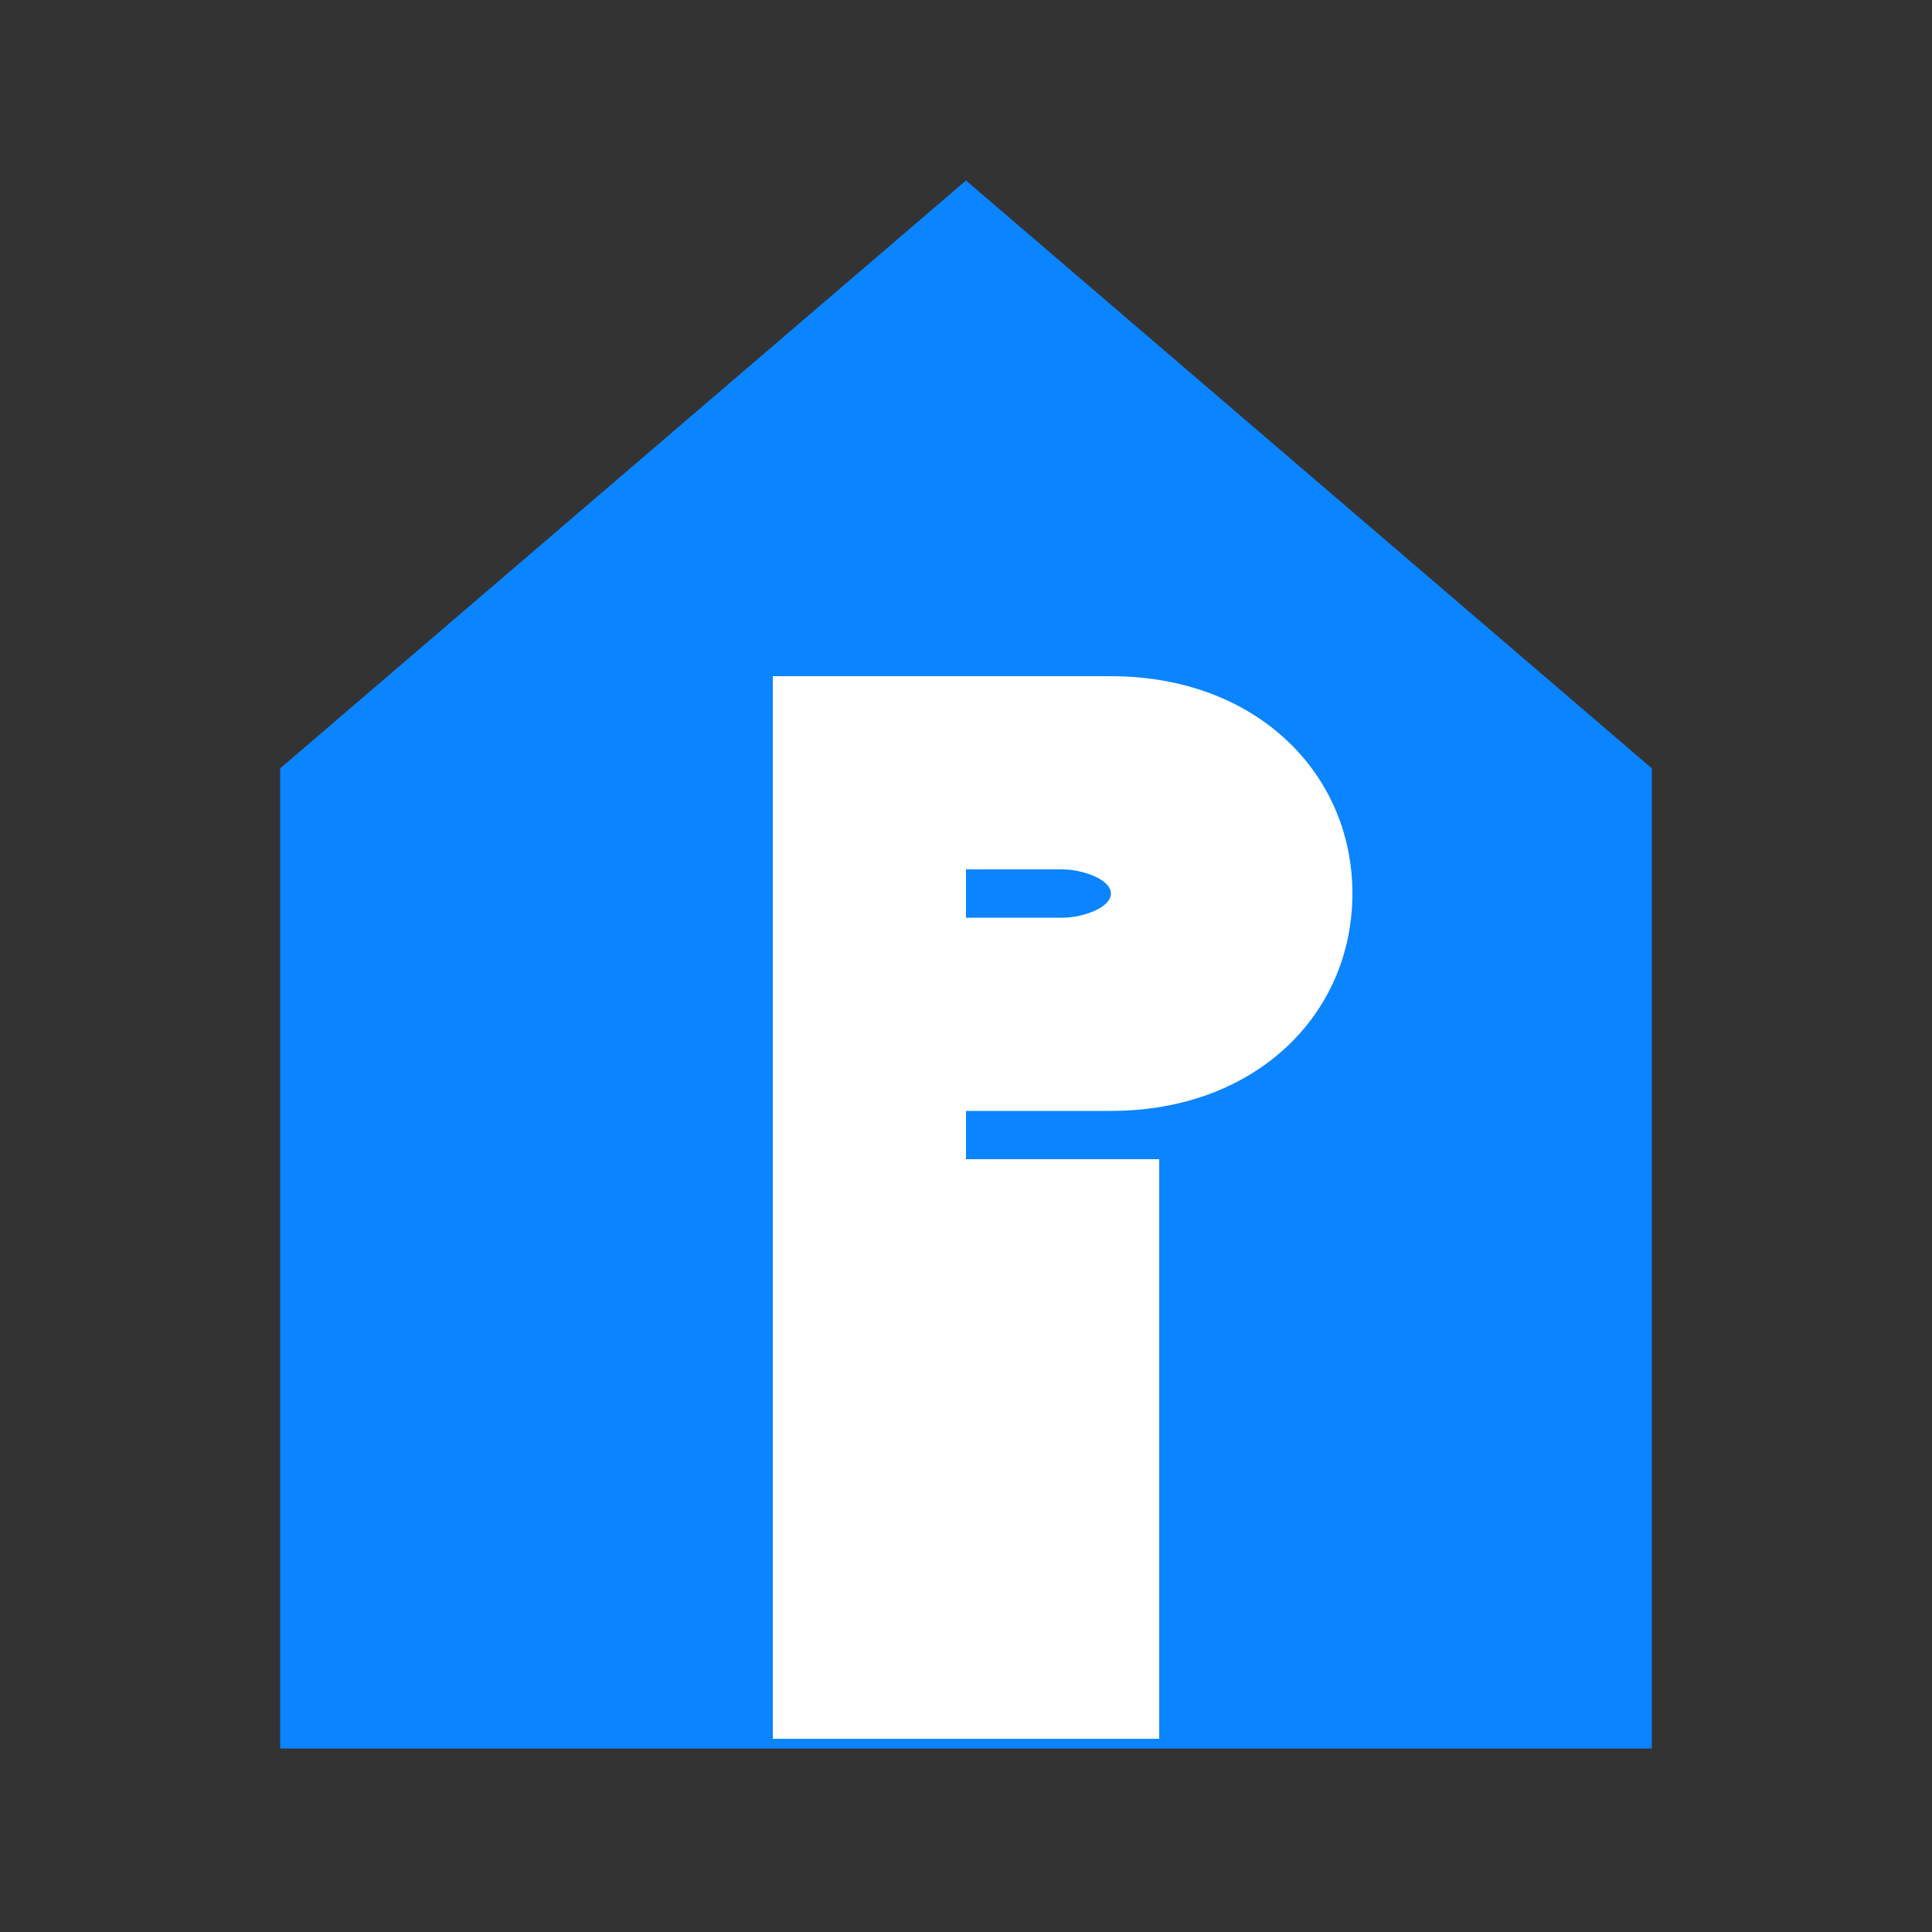
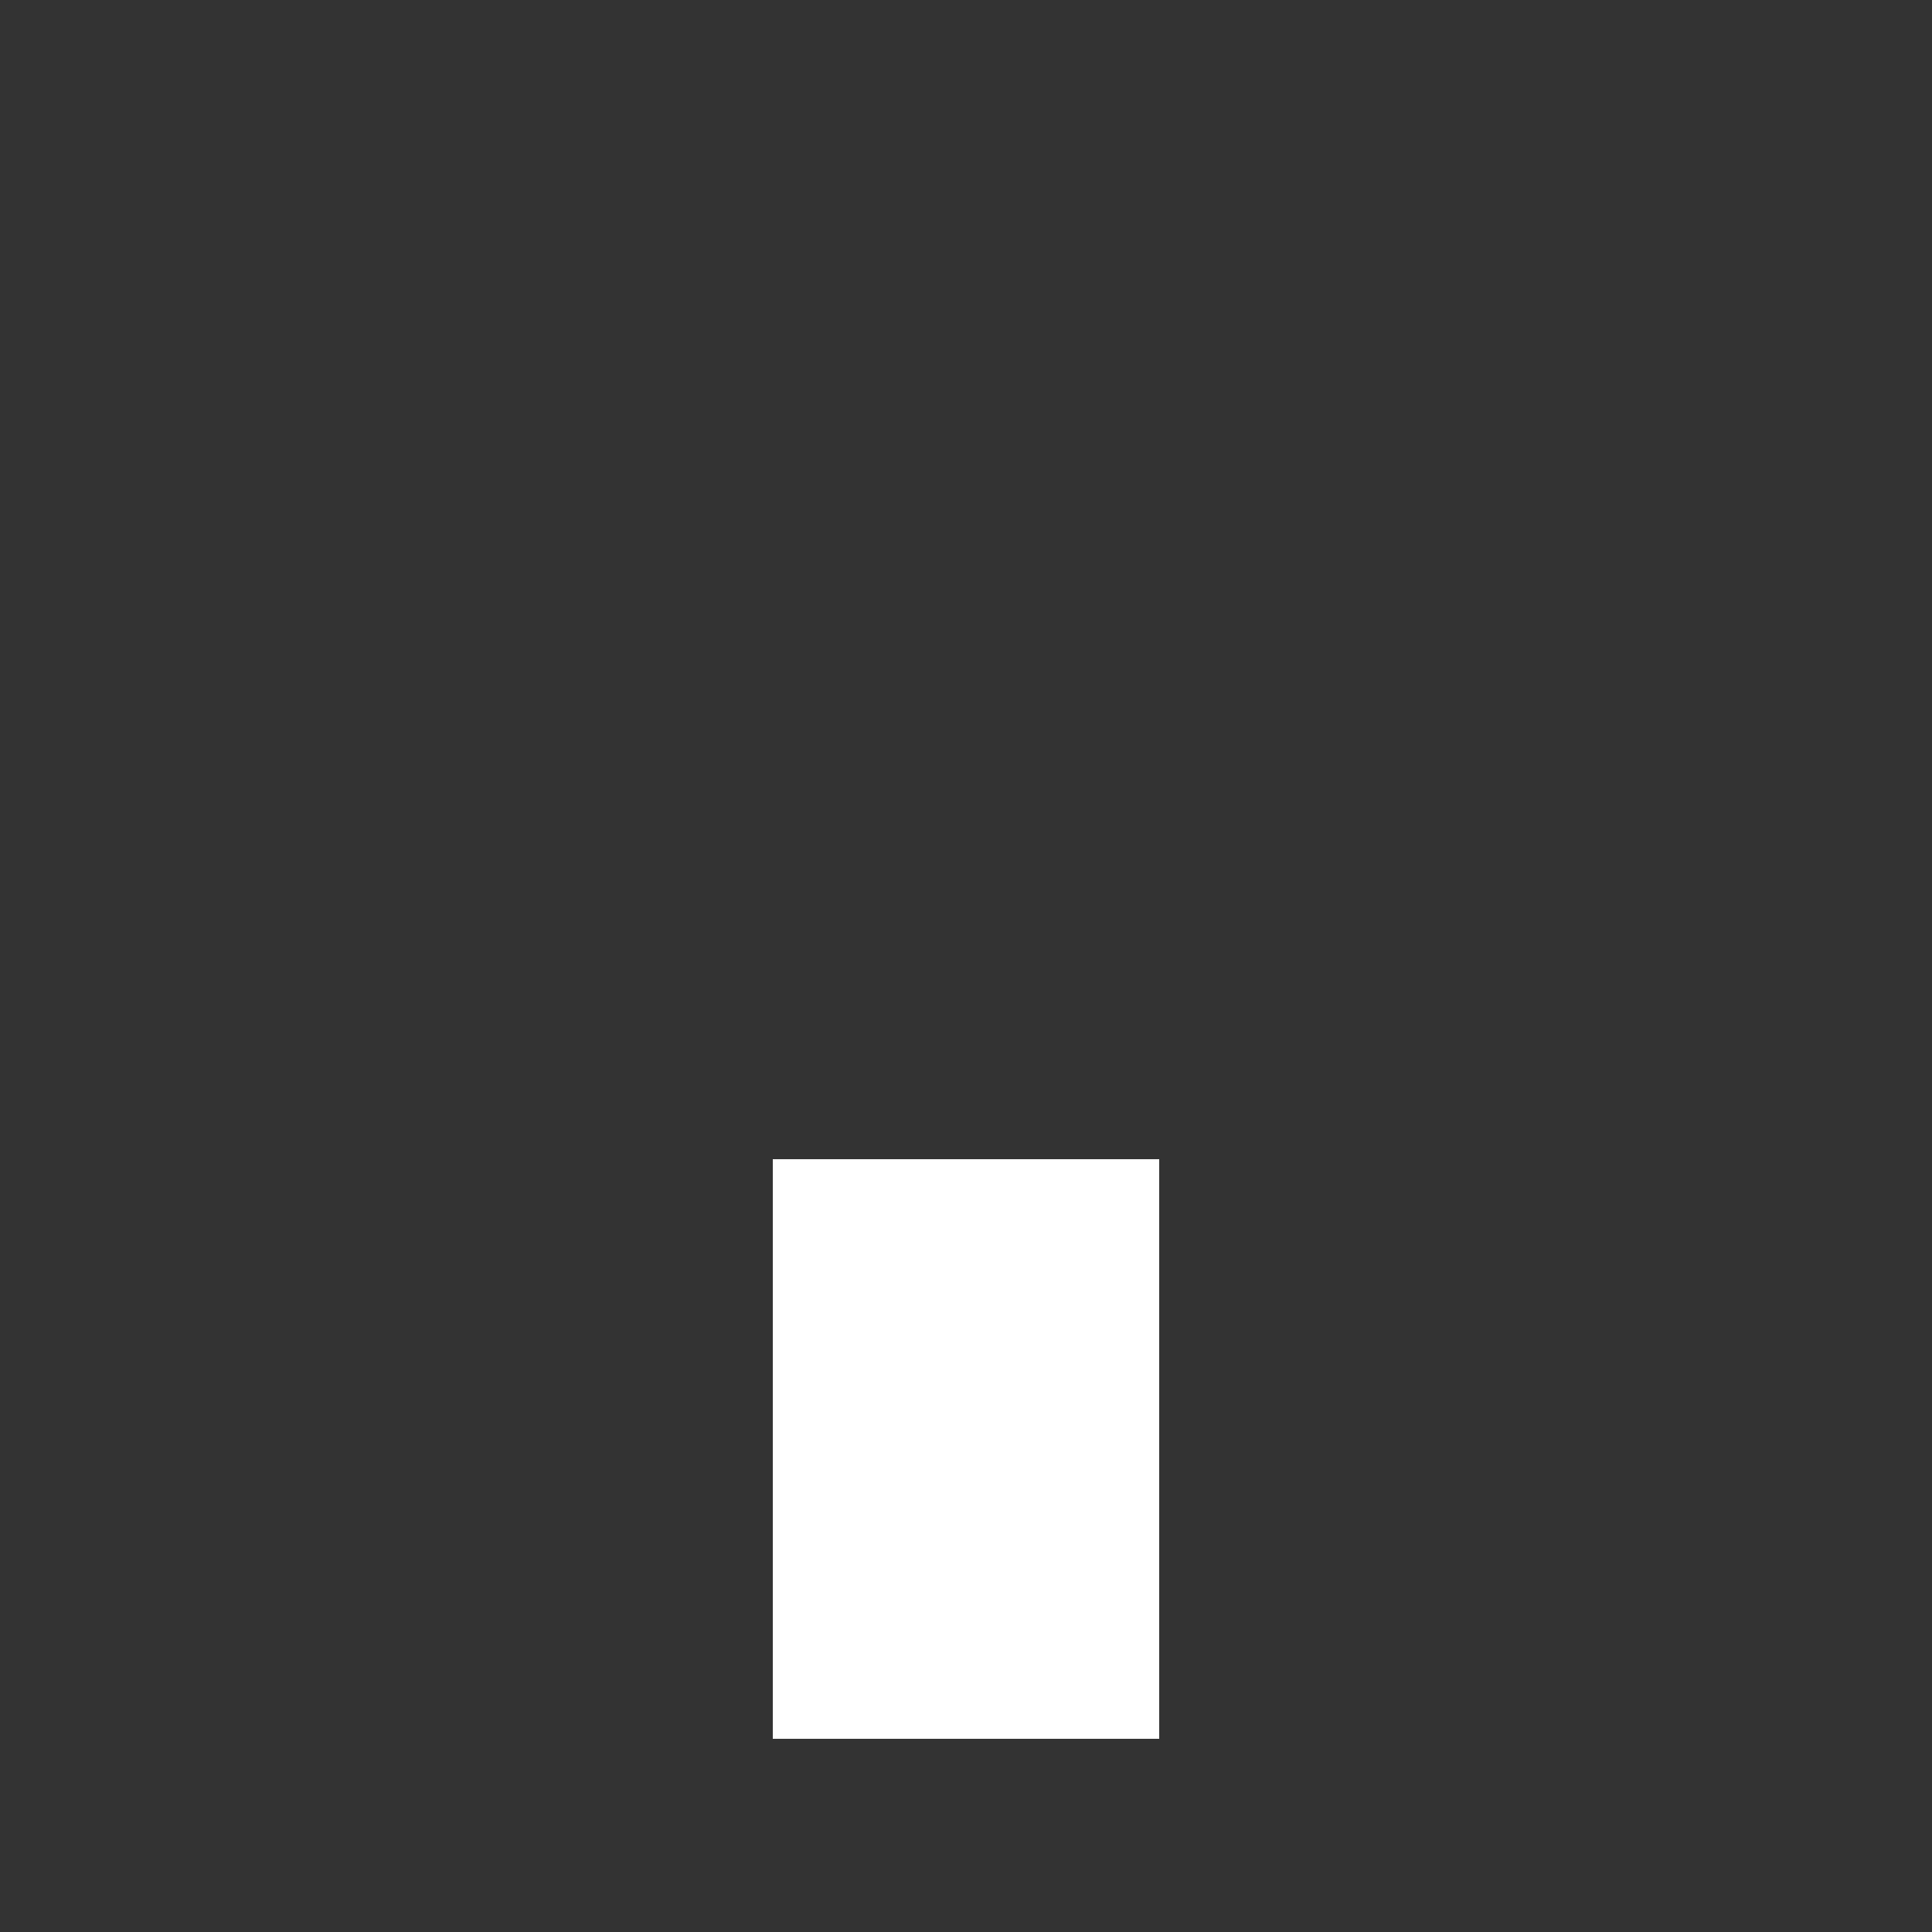
<svg xmlns="http://www.w3.org/2000/svg" width="200" height="200" viewBox="0 0 200 200">
  <rect x="0" y="0" width="200" height="200" fill="#333333" stroke="none" />
  <g fill="#0a84ff">
-     <path d="M100,20 L30,80 L30,180 L170,180 L170,80 Z" fill="#0a84ff" stroke="#0a84ff" stroke-width="2" />
-     <path d="M80,70 L80,140 L100,140 L100,115 L115,115 C130,115 140,105 140,92.5 C140,80 130,70 115,70 L80,70 Z M100,95 L100,90 L110,90 C112,90 115,91 115,92.5 C115,94 112,95 110,95 L100,95 Z" fill="white" />
    <path d="M80,120 L80,180 L120,180 L120,120 Z" fill="white" />
  </g>
</svg>